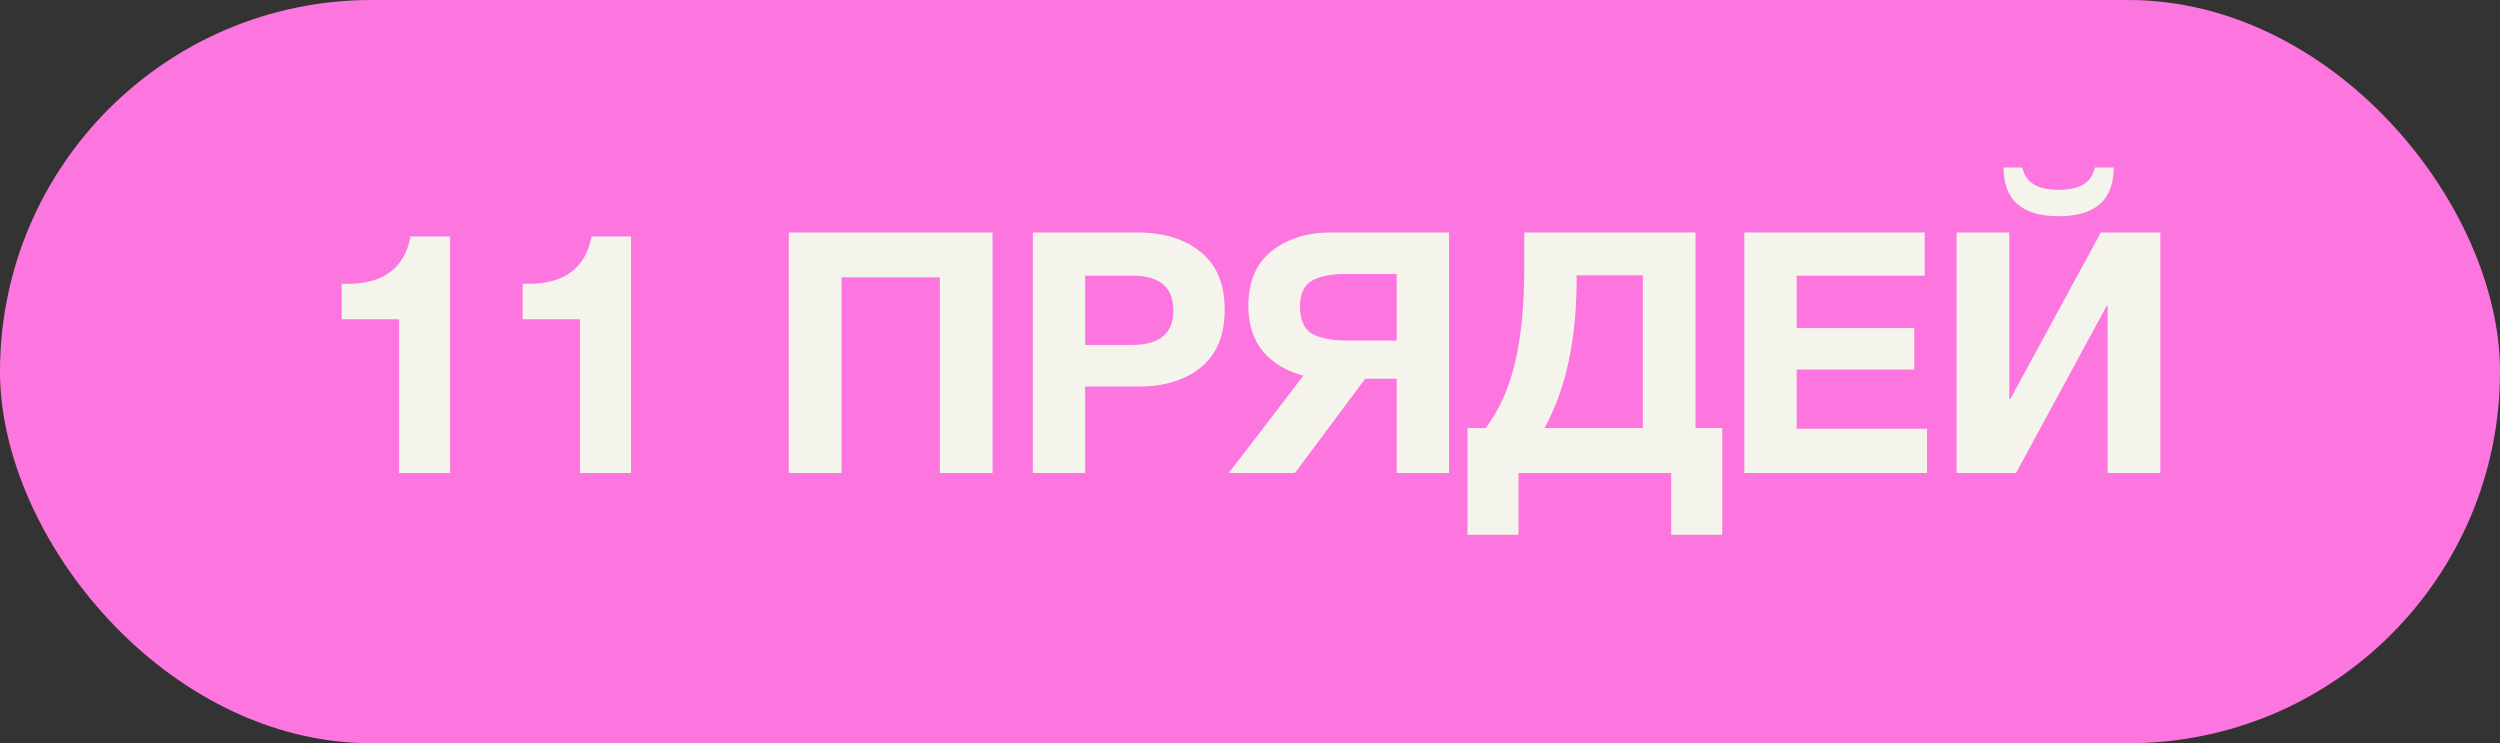
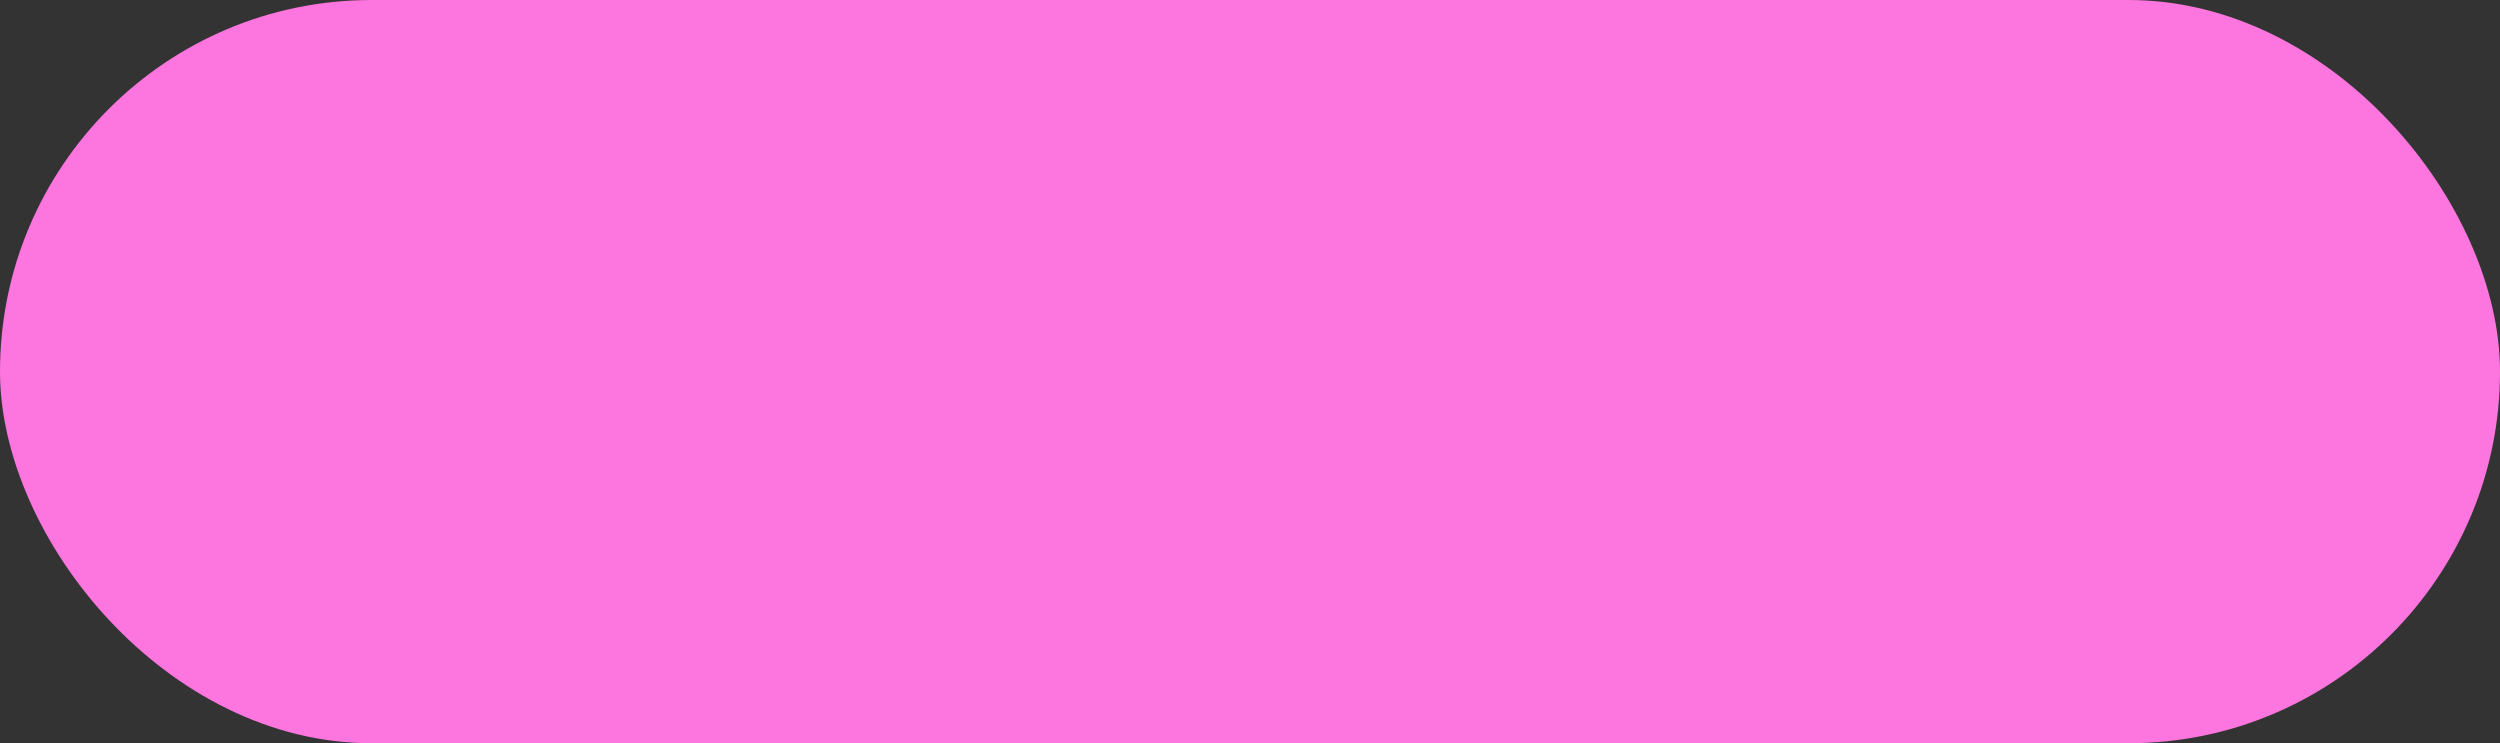
<svg xmlns="http://www.w3.org/2000/svg" width="111" height="33" viewBox="0 0 111 33" fill="none">
  <rect x="0" y="0" width="111" height="33" fill="#333333" stroke="none" />
  <rect width="111" height="33" rx="16.5" fill="#FD75DE" />
-   <path d="M19.984 10.5V21H17.719V14.175H15.169V12.6H15.439C17.029 12.6 17.959 11.9 18.229 10.5H19.984ZM28.019 10.5V21H25.754V14.175H23.204V12.6H23.474C25.064 12.6 25.994 11.9 26.264 10.5H28.019ZM44.069 10.32V21H41.728V12.315H37.364V21H35.023V10.32H44.069ZM45.857 10.32H50.462C51.662 10.32 52.612 10.61 53.312 11.19C54.022 11.76 54.377 12.615 54.377 13.755C54.377 14.875 54.027 15.725 53.327 16.305C52.627 16.875 51.712 17.16 50.582 17.16H48.182V21H45.857V10.32ZM48.182 12.24V15.315H50.267C51.487 15.315 52.097 14.805 52.097 13.785C52.097 12.755 51.492 12.24 50.282 12.24H48.182ZM60.617 16.815L57.496 21H54.556L57.871 16.68C57.132 16.49 56.536 16.135 56.087 15.615C55.647 15.085 55.426 14.41 55.426 13.59C55.426 12.51 55.772 11.695 56.462 11.145C57.161 10.595 58.041 10.32 59.102 10.32H64.337V21H62.011V16.815H60.617ZM62.011 15.12V12.165H59.687C59.087 12.165 58.606 12.265 58.246 12.465C57.897 12.665 57.721 13.045 57.721 13.605C57.721 14.205 57.901 14.61 58.261 14.82C58.632 15.02 59.142 15.12 59.791 15.12H62.011ZM76.467 23.745H74.202V21H67.422V23.745H65.157V19.005H65.967C66.577 18.185 67.012 17.21 67.272 16.08C67.542 14.94 67.677 13.56 67.677 11.94V10.32H75.282V19.005H76.467V23.745ZM72.942 19.005V12.225H70.002V12.405C70.002 15.075 69.527 17.275 68.577 19.005H72.942ZM85.457 10.32V12.24H79.772V14.565H84.992V16.41H79.772V19.035H85.561V21H77.447V10.32H85.457ZM95.918 10.32V21H93.578V13.59H93.533L89.513 21H86.873V10.32H89.213V17.715H89.258L93.278 10.32H95.918ZM93.008 7.44H93.848C93.848 8.88 93.033 9.6 91.403 9.6C89.773 9.6 88.958 8.88 88.958 7.44H89.798C89.928 8.1 90.463 8.43 91.403 8.43C92.343 8.43 92.878 8.1 93.008 7.44Z" fill="#F4F3EC" />
</svg>